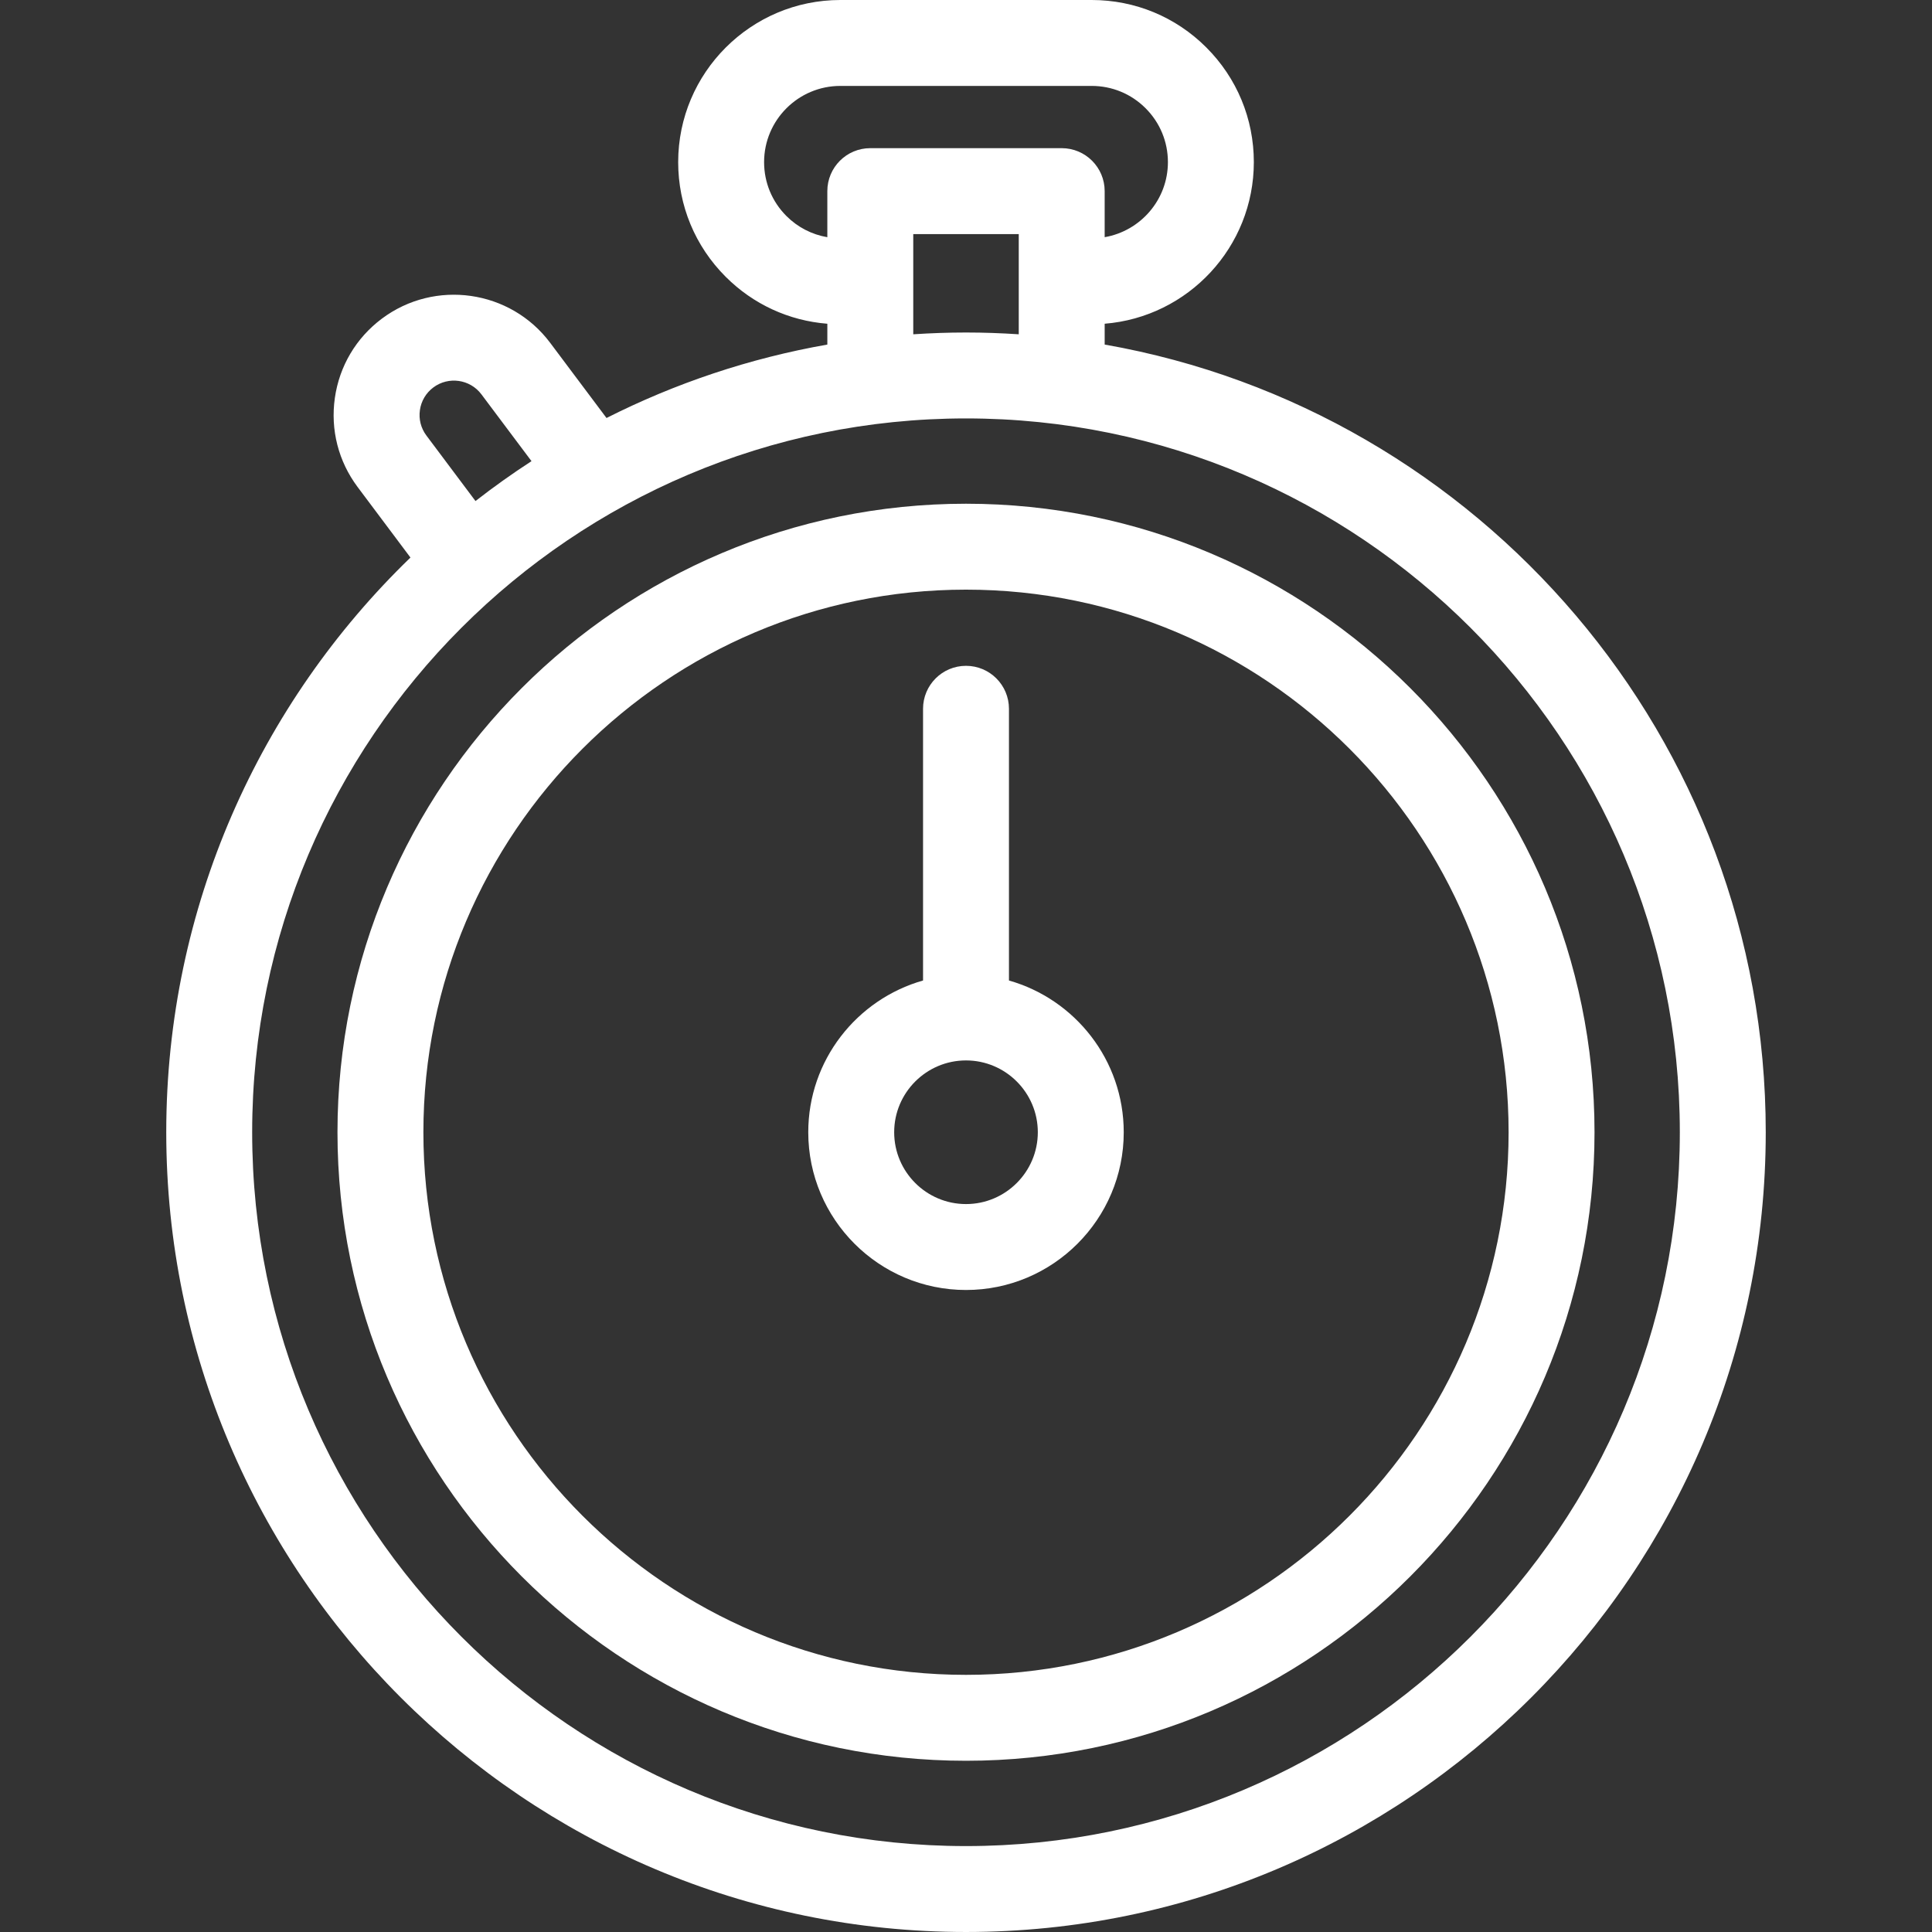
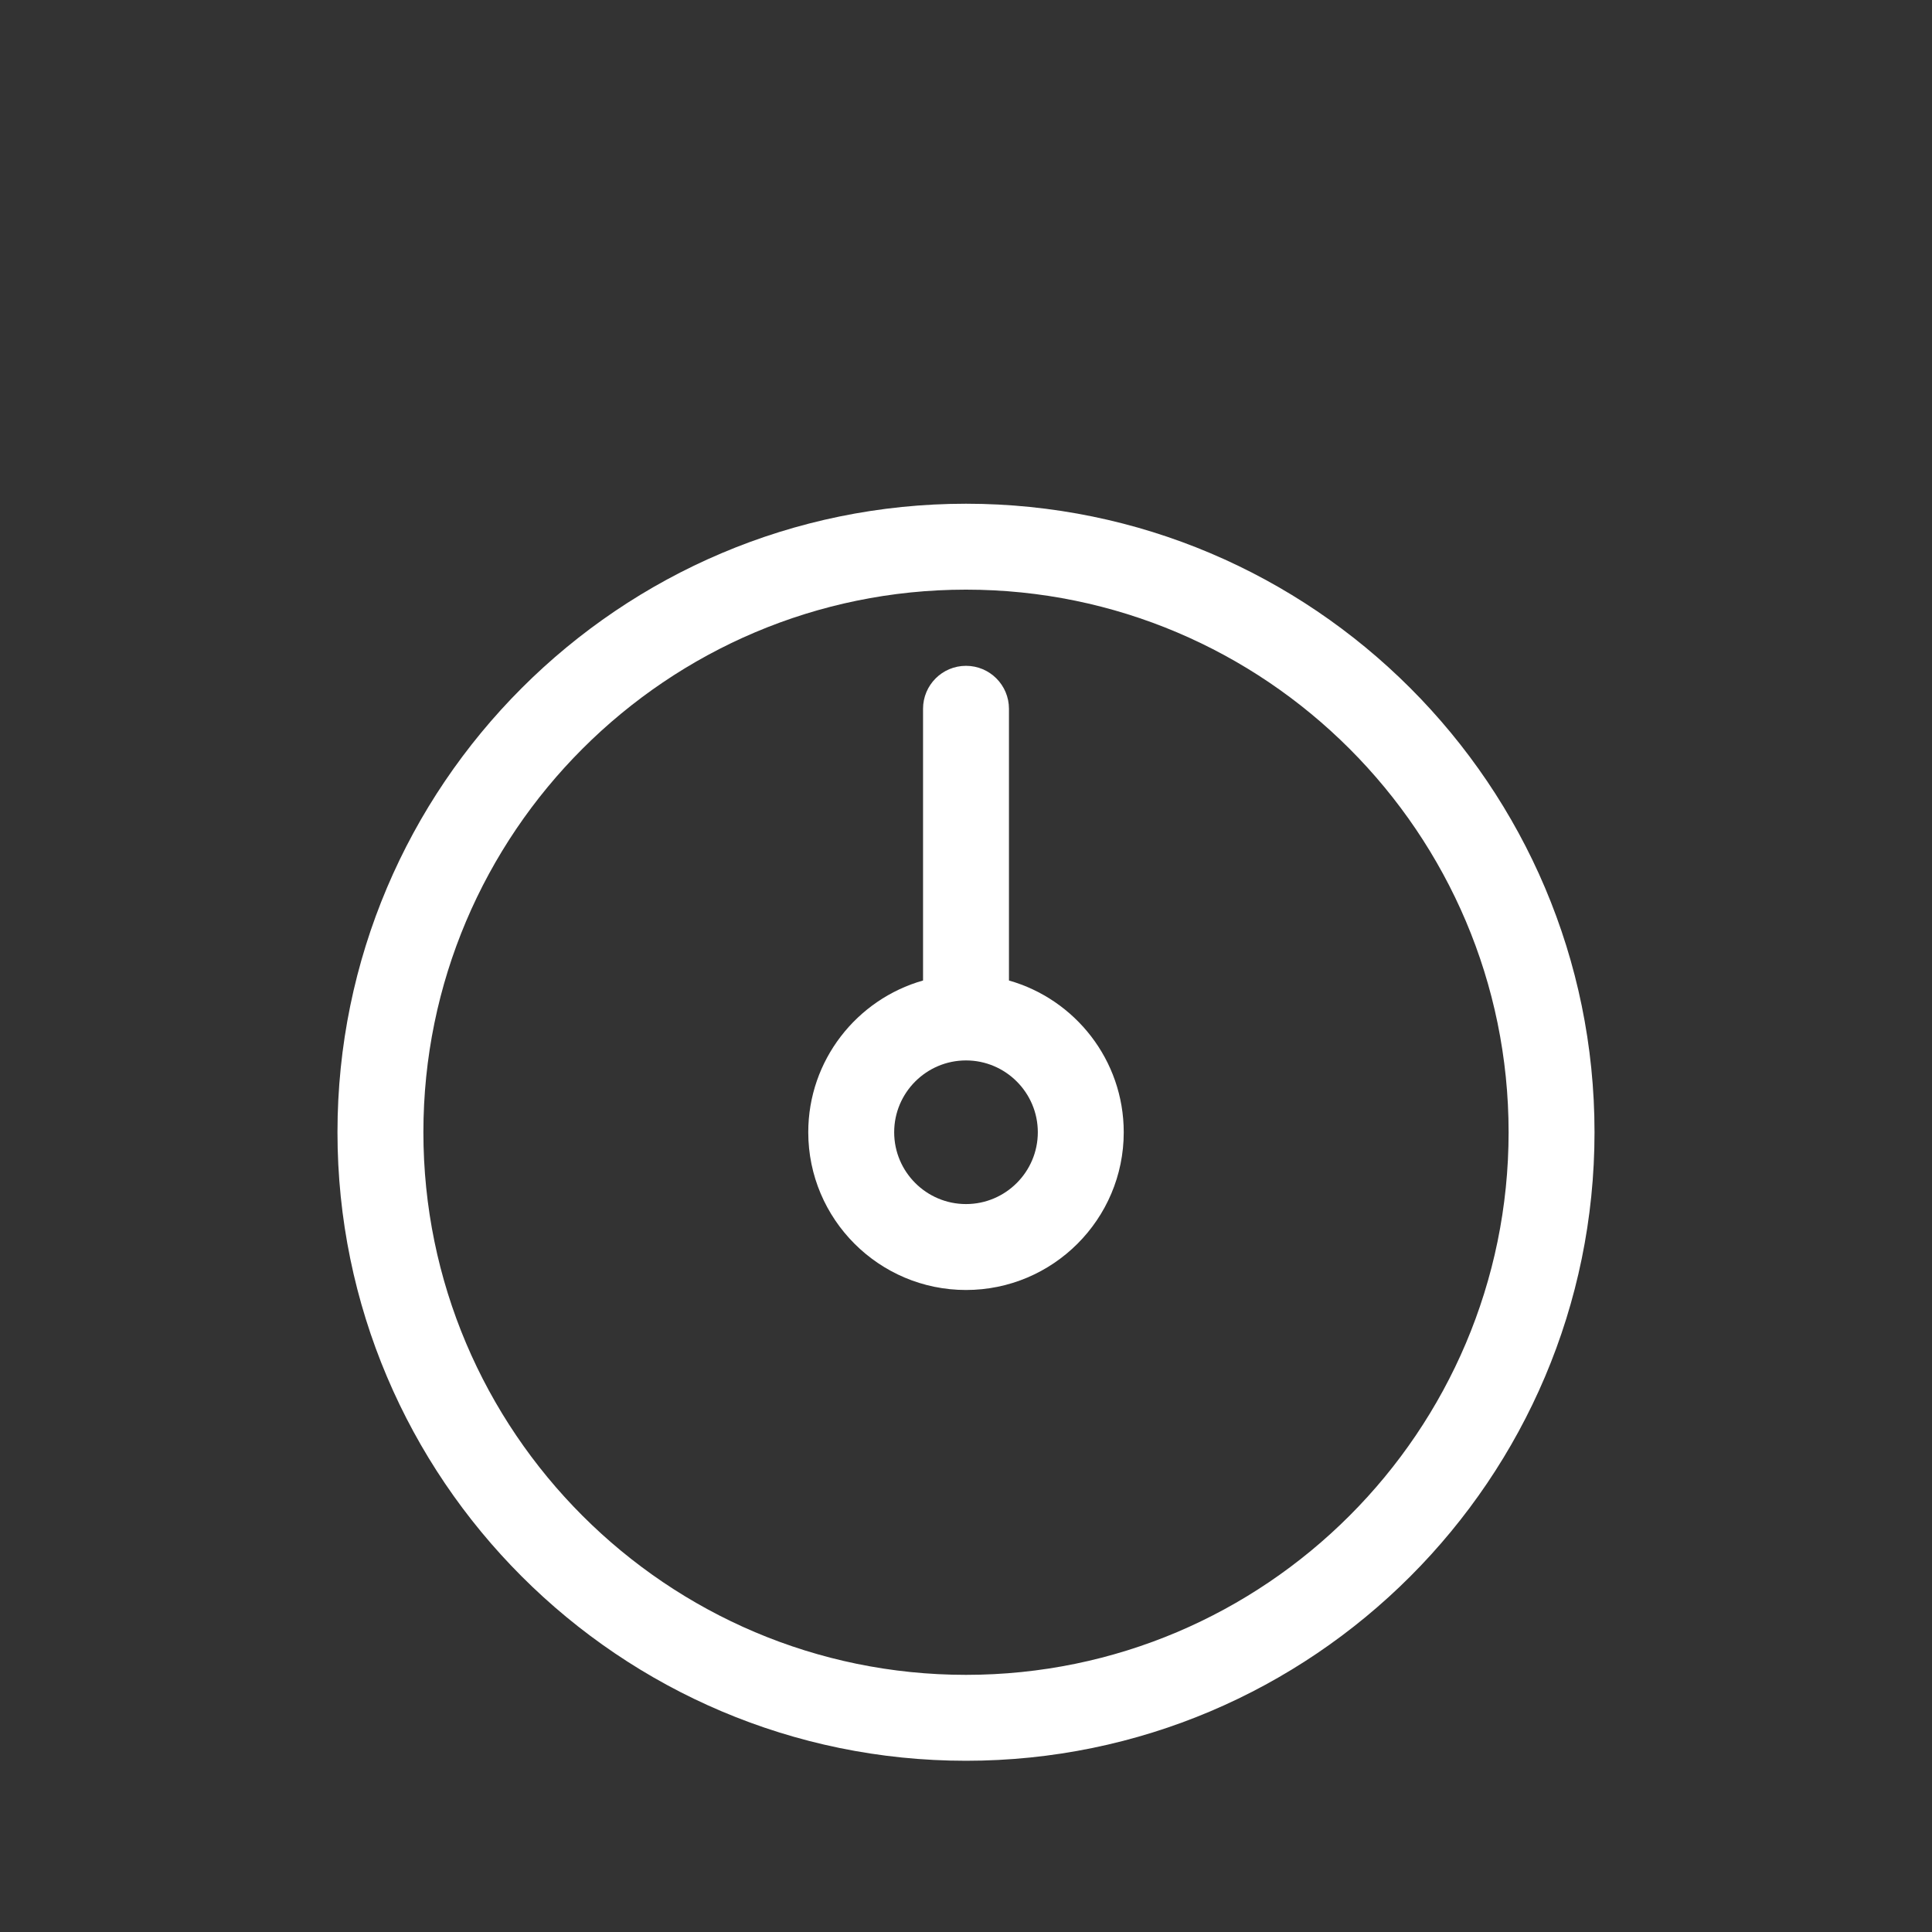
<svg xmlns="http://www.w3.org/2000/svg" width="512" height="512" x="0" y="0" viewBox="0 0 449.729 449.729" style="enable-background:new 0 0 512 512" xml:space="preserve">
  <rect x="0" y="0" width="449.729" height="449.729" fill="#333333" stroke="none" />
  <g>
    <g>
-       <path d="M257.145,80.208v-4.851c19.403-1.549,34.721-17.823,34.721-37.618c0-10.082-3.928-19.561-11.059-26.691 C273.683,3.924,264.203,0,254.115,0h-58.5c-20.815,0-37.75,16.93-37.75,37.74c0,10.081,3.928,19.56,11.06,26.691 c6.412,6.412,14.724,10.223,23.662,10.929v4.848c-18.172,3.19-35.443,9.026-51.404,17.093L128.07,79.803 c-9.256-12.352-26.838-14.871-39.191-5.619c-5.986,4.484-9.868,11.031-10.93,18.435c-1.062,7.403,0.823,14.777,5.308,20.764 l12.288,16.402C60.517,163.655,38.7,211.107,38.7,263.564c0,102.651,83.513,186.164,186.164,186.164 c102.652,0,186.165-83.513,186.165-186.164C411.029,171.92,344.464,95.538,257.145,80.208z M183.067,50.289 c-3.354-3.354-5.202-7.811-5.202-12.549c0-9.782,7.962-17.74,17.75-17.74h58.5c4.745,0,9.201,1.843,12.55,5.191 c3.354,3.354,5.2,7.81,5.2,12.549c0,8.753-6.375,16.028-14.721,17.472V44.49c0-5.523-4.478-10-10-10h-44.558 c-5.523,0-10,4.477-10,10v10.727C189.002,54.603,185.694,52.916,183.067,50.289z M212.587,54.49h24.558v23.326 c-4.061-0.266-8.154-0.416-12.281-0.416c-4.126,0-8.217,0.149-12.277,0.415V54.49z M99.262,101.391 c-1.281-1.71-1.82-3.817-1.516-5.933c0.303-2.115,1.412-3.985,3.123-5.267c3.529-2.643,8.552-1.923,11.197,1.605l11.654,15.55 c-4.482,2.912-8.832,6.01-13.037,9.286L99.262,101.391z M224.864,429.729c-91.623,0-166.164-74.541-166.164-166.164 S133.241,97.4,224.864,97.4c91.624,0,166.165,74.541,166.165,166.164S316.488,429.729,224.864,429.729z" fill="#ffffff" data-original="#000000" style="" />
      <path d="M224.864,117.257c-80.674,0-146.307,65.633-146.307,146.307s65.633,146.307,146.307,146.307 c80.674,0,146.307-65.633,146.307-146.307S305.538,117.257,224.864,117.257z M224.864,389.871 c-69.646,0-126.307-56.661-126.307-126.307c0-69.646,56.661-126.307,126.307-126.307c69.646,0,126.307,56.661,126.307,126.307 C351.171,333.21,294.51,389.871,224.864,389.871z" fill="#ffffff" data-original="#000000" style="" />
      <path d="M234.865,228.242V164.99c0-5.523-4.478-10-10-10c-5.523,0-10,4.477-10,10v63.251c-15.4,4.366-26.719,18.543-26.719,35.323 c0,20.246,16.472,36.718,36.718,36.718c20.247,0,36.718-16.472,36.718-36.718C261.582,246.785,250.265,232.609,234.865,228.242z M224.864,280.282c-9.218,0-16.718-7.5-16.718-16.718s7.5-16.718,16.718-16.718s16.718,7.5,16.718,16.718 S234.082,280.282,224.864,280.282z" fill="#ffffff" data-original="#000000" style="" />
    </g>
    <g> </g>
    <g> </g>
    <g> </g>
    <g> </g>
    <g> </g>
    <g> </g>
    <g> </g>
    <g> </g>
    <g> </g>
    <g> </g>
    <g> </g>
    <g> </g>
    <g> </g>
    <g> </g>
    <g> </g>
  </g>
</svg>